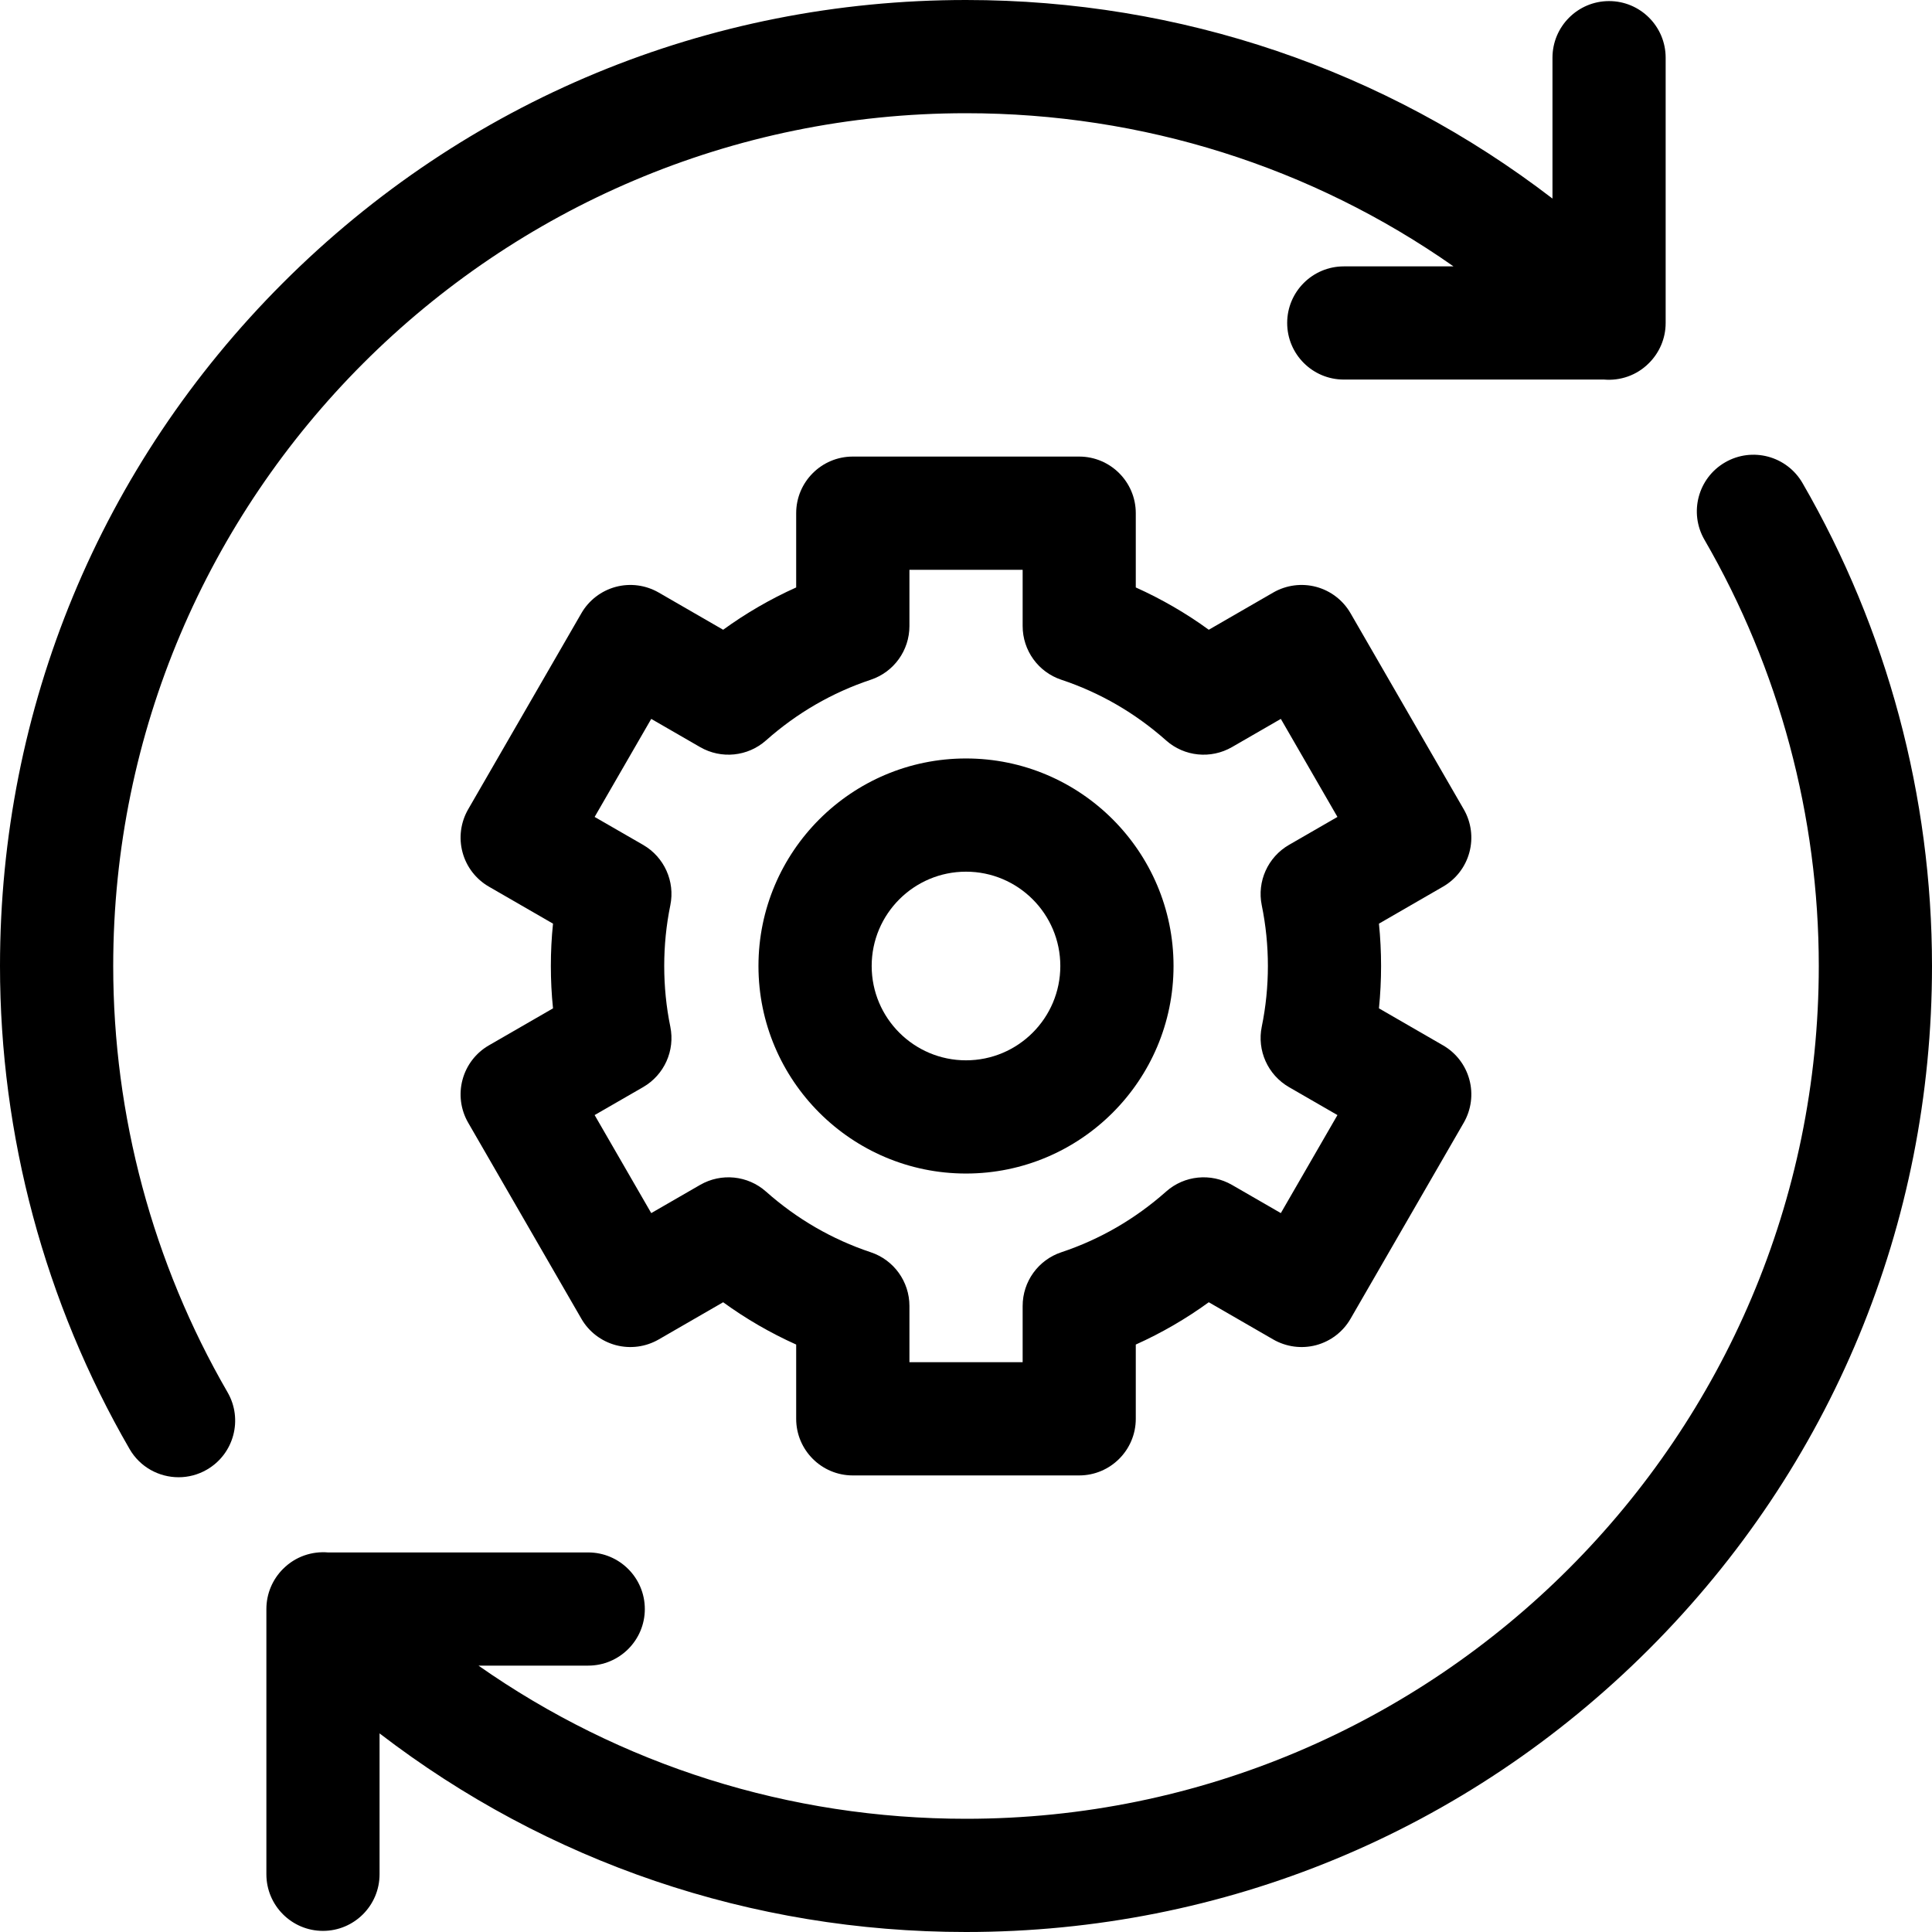
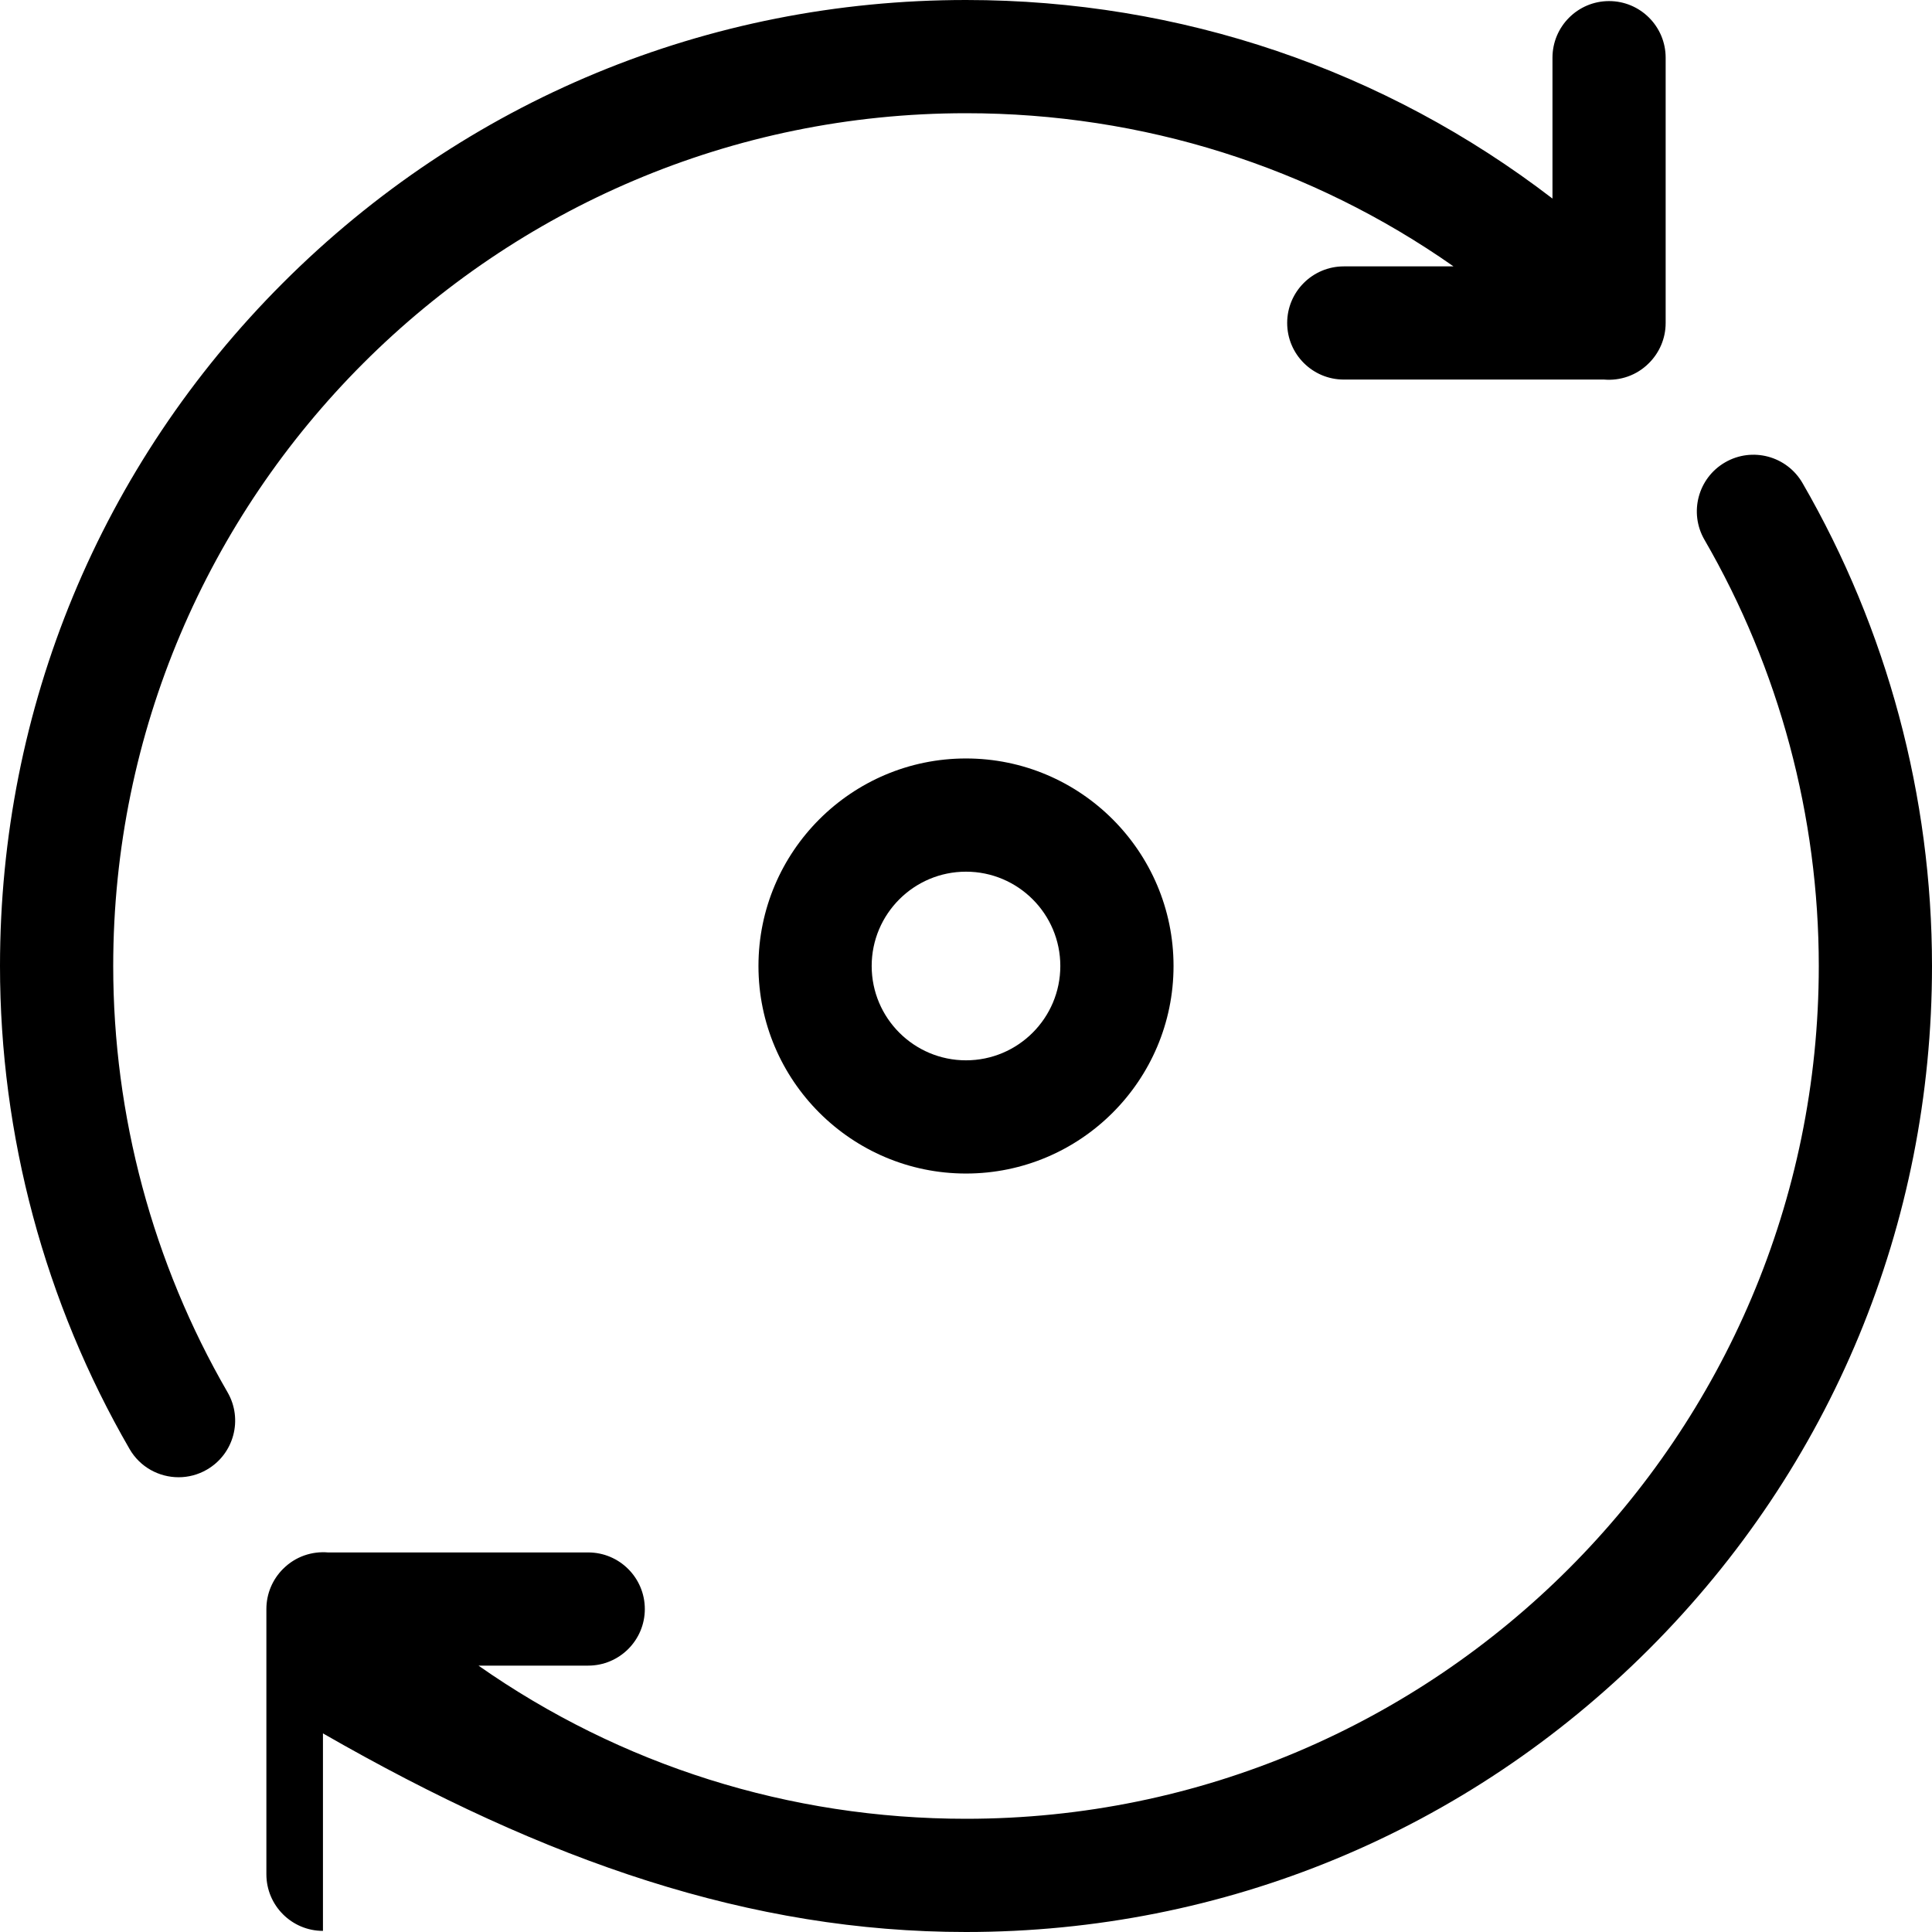
<svg xmlns="http://www.w3.org/2000/svg" width="50" height="50" viewBox="0 0 50 50" fill="none">
  <g clip-path="url(#clip0_778_383)">
    <path d="M2.93 25C2.93 12.83 12.83 2.93 25 2.93C29.577 2.93 33.941 4.317 37.617 6.894H34.777C33.969 6.894 33.312 7.55 33.312 8.358C33.312 9.167 33.969 9.823 34.777 9.823H41.513C41.928 9.858 42.355 9.718 42.672 9.4C42.673 9.399 42.674 9.398 42.675 9.397C42.941 9.132 43.107 8.765 43.107 8.358V1.493C43.107 0.685 42.451 0.028 41.643 0.028C40.834 0.028 40.178 0.685 40.178 1.493V5.139C35.839 1.807 30.558 0 25 0C18.322 0 12.044 2.601 7.322 7.322C2.601 12.044 0 18.322 0 25C0 29.387 1.159 33.709 3.353 37.5C3.624 37.97 4.116 38.231 4.622 38.231C4.871 38.231 5.123 38.168 5.354 38.034C6.055 37.629 6.294 36.732 5.889 36.032C3.953 32.687 2.93 28.872 2.93 25Z" fill="black" />
-     <path d="M46.648 12.5C46.242 11.8 45.347 11.56 44.645 11.966C43.945 12.371 43.706 13.268 44.111 13.968C46.047 17.312 47.07 21.128 47.07 25C47.07 37.17 37.17 47.07 25 47.07C20.423 47.07 16.059 45.683 12.383 43.106H15.223C16.031 43.106 16.688 42.45 16.688 41.642C16.688 40.833 16.031 40.177 15.223 40.177H8.489C8.074 40.142 7.646 40.282 7.329 40.6C7.328 40.601 7.327 40.602 7.326 40.602C7.06 40.868 6.894 41.235 6.894 41.642V48.506C6.894 49.314 7.55 49.971 8.358 49.971C9.167 49.971 9.823 49.314 9.823 48.506V44.86C14.162 48.193 19.442 50 25 50C31.678 50 37.956 47.399 42.678 42.678C47.399 37.956 50 31.678 50 25C50 20.613 48.841 16.291 46.648 12.5Z" fill="black" />
-     <path d="M38.028 22.057C38.129 21.682 38.076 21.281 37.882 20.945L34.952 15.871C34.758 15.534 34.438 15.289 34.063 15.188C33.688 15.088 33.287 15.141 32.951 15.335L31.283 16.298C30.691 15.867 30.059 15.502 29.394 15.203V13.281C29.394 12.473 28.737 11.816 27.929 11.816H22.069C21.261 11.816 20.605 12.473 20.605 13.281V15.203C19.94 15.502 19.309 15.867 18.715 16.298L17.047 15.335C16.71 15.141 16.311 15.088 15.936 15.188C15.561 15.289 15.24 15.534 15.046 15.871L12.116 20.945C11.922 21.282 11.869 21.682 11.97 22.057C12.07 22.432 12.316 22.752 12.652 22.946L14.312 23.904C14.274 24.269 14.256 24.635 14.256 24.999C14.256 25.364 14.274 25.73 14.312 26.096L12.652 27.054C12.316 27.248 12.07 27.568 11.97 27.943C11.869 28.318 11.922 28.719 12.116 29.055L15.046 34.129C15.24 34.466 15.561 34.711 15.936 34.812C16.311 34.912 16.711 34.859 17.047 34.665L18.715 33.702C19.308 34.133 19.94 34.498 20.605 34.797V36.719C20.605 37.527 21.261 38.184 22.069 38.184H27.929C28.737 38.184 29.394 37.527 29.394 36.719V34.797C30.059 34.498 30.69 34.133 31.283 33.702L32.951 34.665C33.288 34.859 33.688 34.912 34.063 34.812C34.438 34.711 34.758 34.466 34.952 34.129L37.882 29.055C38.076 28.718 38.129 28.318 38.028 27.943C37.928 27.568 37.683 27.248 37.346 27.054L35.687 26.096C35.724 25.731 35.742 25.365 35.742 25C35.742 24.635 35.724 24.269 35.687 23.904L37.346 22.946C37.683 22.752 37.928 22.432 38.028 22.057ZM32.654 23.428C32.76 23.944 32.813 24.473 32.813 24.999V25.001C32.813 25.527 32.76 26.057 32.654 26.572C32.528 27.189 32.812 27.818 33.358 28.134L34.613 28.858L33.148 31.395L31.883 30.665C31.337 30.35 30.649 30.419 30.178 30.838C29.379 31.547 28.467 32.075 27.468 32.408C26.869 32.607 26.466 33.167 26.466 33.798V35.254H23.536V33.798C23.536 33.167 23.133 32.607 22.534 32.408C21.535 32.075 20.623 31.547 19.824 30.838C19.353 30.419 18.666 30.35 18.119 30.665L16.854 31.395L15.389 28.858L16.645 28.134C17.191 27.818 17.474 27.189 17.348 26.572C17.242 26.056 17.19 25.527 17.19 24.999C17.19 24.473 17.242 23.943 17.348 23.428C17.474 22.811 17.191 22.182 16.645 21.866L15.389 21.142L16.854 18.605L18.119 19.335C18.665 19.65 19.353 19.581 19.824 19.162C20.623 18.453 21.535 17.925 22.534 17.592C23.133 17.393 23.536 16.833 23.536 16.202V14.746H26.466V16.202C26.466 16.833 26.869 17.393 27.468 17.592C28.468 17.925 29.379 18.453 30.178 19.162C30.649 19.581 31.336 19.65 31.883 19.335L33.148 18.605L34.613 21.142L33.358 21.866C32.812 22.182 32.528 22.811 32.654 23.428Z" fill="black" />
+     <path d="M46.648 12.5C46.242 11.8 45.347 11.56 44.645 11.966C43.945 12.371 43.706 13.268 44.111 13.968C46.047 17.312 47.07 21.128 47.07 25C47.07 37.17 37.17 47.07 25 47.07C20.423 47.07 16.059 45.683 12.383 43.106H15.223C16.031 43.106 16.688 42.45 16.688 41.642C16.688 40.833 16.031 40.177 15.223 40.177H8.489C8.074 40.142 7.646 40.282 7.329 40.6C7.328 40.601 7.327 40.602 7.326 40.602C7.06 40.868 6.894 41.235 6.894 41.642V48.506C6.894 49.314 7.55 49.971 8.358 49.971V44.86C14.162 48.193 19.442 50 25 50C31.678 50 37.956 47.399 42.678 42.678C47.399 37.956 50 31.678 50 25C50 20.613 48.841 16.291 46.648 12.5Z" fill="black" />
    <path d="M25 19.629C22.038 19.629 19.629 22.038 19.629 25C19.629 27.962 22.038 30.371 25 30.371C27.962 30.371 30.371 27.962 30.371 25C30.371 22.038 27.962 19.629 25 19.629ZM25 27.441C23.653 27.441 22.559 26.347 22.559 25C22.559 23.653 23.653 22.559 25 22.559C26.347 22.559 27.441 23.653 27.441 25C27.441 26.347 26.347 27.441 25 27.441Z" fill="black" />
  </g>
  <defs>
    <clipPath id="clip0_778_383">
      <rect width="50" height="50" fill="white" />
    </clipPath>
  </defs>
</svg>